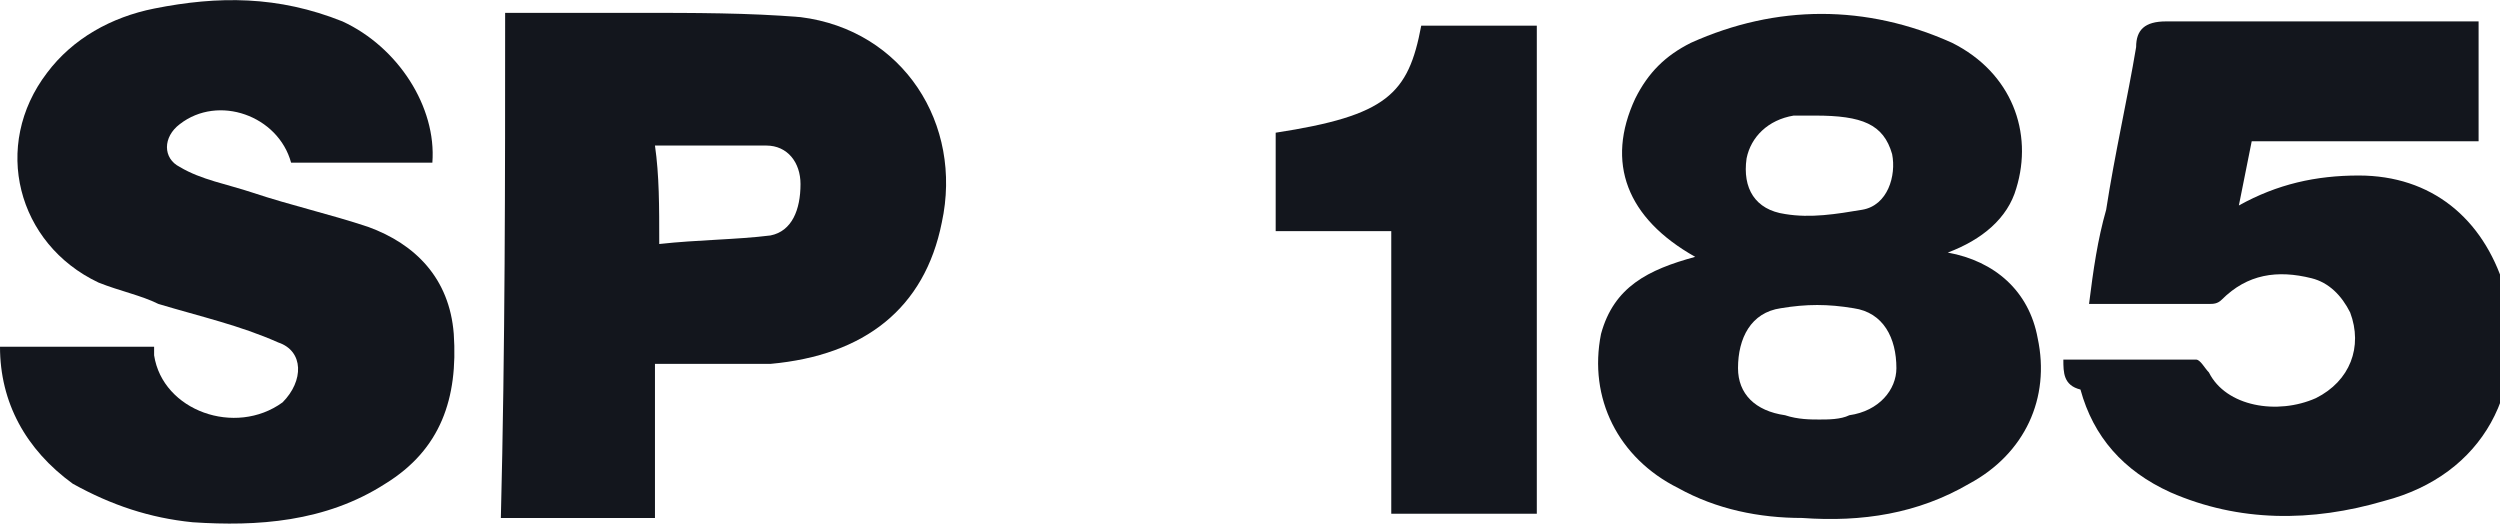
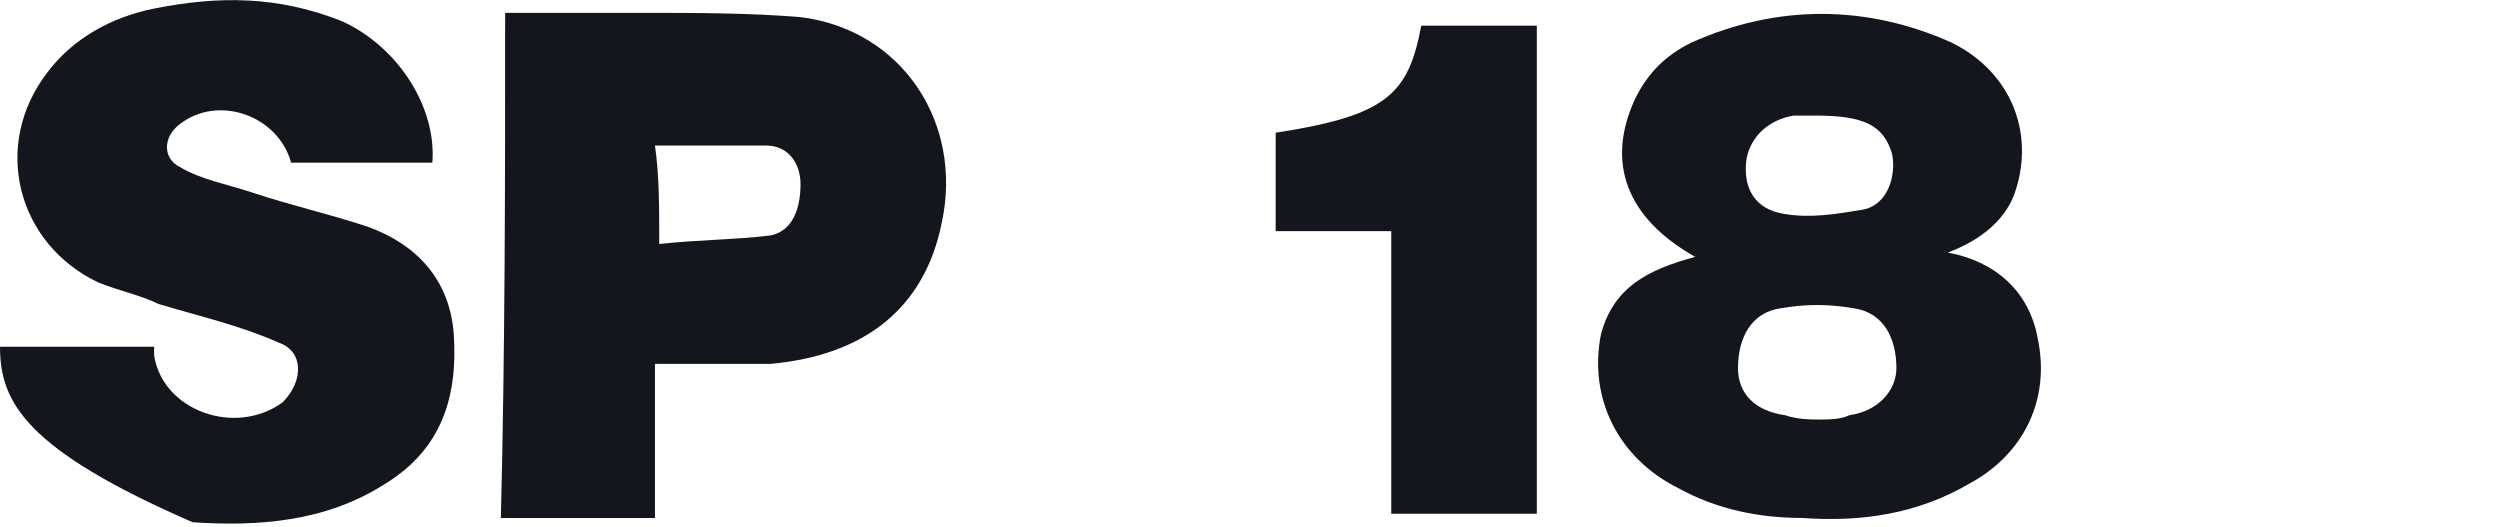
<svg xmlns="http://www.w3.org/2000/svg" version="1.1" id="Layer_1" x="0px" y="0px" width="58.4px" height="12.3px" viewBox="0 0 58.4 12.3" style="enable-background:new 0 0 58.4 12.3;" xml:space="preserve">
  <style type="text/css">
	.st0{fill:#13161D;}
</style>
  <g>
    <path class="st0" d="M45.1-26.5c0.1,0.1,0.1,0.1,0.2,0.2c1.4,1.2,1.6,2.8,1.1,4.5c-0.5,1.8-1.8,2.6-3.6,3c-1.3,0.2-2.4,0.1-3.6-0.3   c-3-1.1-3.5-5.4-1.4-7.1c0.2-0.1,0.2-0.2,0.3-0.3c0-0.1-0.1-0.1-0.1-0.2c-2-1.8-1.3-4.9,0.6-6.2c1.8-1.2,4.6-1.2,6.3,0.1   c1.9,1.4,2.3,4.4,0.5,6.1C45.3-26.7,45.2-26.6,45.1-26.5z M43.2-23.3c0-0.8-0.7-1.5-1.5-1.5s-1.6,0.7-1.5,1.6   c0,0.8,0.7,1.5,1.5,1.5C42.5-21.8,43.2-22.6,43.2-23.3z M41.7-27.9c0.8,0,1.4-0.6,1.4-1.3c0-0.8-0.6-1.4-1.3-1.4s-1.4,0.6-1.4,1.3   C40.3-28.6,40.9-27.9,41.7-27.9z" />
    <path class="st0" d="M16.8-24c0,0.4,0,0.6,0,0.8c0,1.3,0,2.7,0,3.9c0,0.4-0.1,0.6-0.5,0.6c-0.8,0-1.8,0-2.7,0   c-0.4,0-0.6-0.1-0.5-0.6c0-0.1,0-0.1,0-0.2c0-4.4,0-9,0-13.4c0-0.2,0-0.4,0.1-0.7c0.1,0,0.3-0.1,0.4-0.1c1.9,0,3.9-0.1,5.8,0   c1.8,0.1,3.2,0.8,4.1,2.3c1.6,2.7,0.2,7-4,7.3c-0.4,0-0.8,0-1.2,0C17.8-24,17.4-24,16.8-24z M16.9-27.4c0.8,0,1.6,0.1,2.3,0   c0.8-0.1,1.2-0.7,1.2-1.4c0-0.7-0.5-1.3-1.1-1.4c-0.8-0.1-1.6-0.1-2.3-0.1C16.9-29.4,16.9-28.4,16.9-27.4z" />
    <path class="st0" d="M2.4-22.9c1.2,0.9,2.5,1.1,4.1,0.8c0.1-0.1,0.4-0.1,0.6-0.1c0.5-0.2,0.7-0.6,0.6-1.1s-0.3-0.8-0.8-1   c-0.7-0.2-1.4-0.2-2.1-0.4c-0.4,0-0.8-0.1-1.1-0.2c-2.2-0.6-3.1-2.1-3-4.3c0.1-2.5,1.8-4,4.4-4.4c1.3-0.2,2.7-0.2,4,0.4   c0.8,0.3,1.4,0.7,1.8,1.2c-0.8,0.8-1.5,1.6-2.3,2.4c-0.8-0.7-1.8-0.9-2.8-0.8c-0.2-0.1-0.6,0-0.8,0.1c-0.6,0.2-0.8,0.6-0.8,1.2   c0.1,0.5,0.4,0.8,0.8,0.9c0.8,0.1,1.5,0.2,2.2,0.4c1,0.1,2,0.4,2.7,1.1c1.2,1.1,1.4,2.5,1.3,4c-0.1,1.8-1.3,3-3,3.7   c-2.1,0.8-4.3,0.6-6.4-0.2c-0.7-0.3-1.3-0.7-1.8-1.2C0.8-21.4,1.6-22.1,2.4-22.9z" />
    <path class="st0" d="M48.4-23.3c0.1,0,0.3-0.1,0.4-0.1c0.8,0,1.7,0,2.5,0c0.4,0,0.5,0.1,0.6,0.4c0.2,0.8,0.8,1.2,1.8,1.1   c0.8-0.1,1.1-0.6,1.1-1.4s-0.5-1.4-1.4-1.5c-0.2-0.1-0.4-0.1-0.7-0.1c0-0.5,0-1,0-1.5s0-0.9,0-1.4c0.3,0,0.6,0,0.8-0.1   c0.7-0.1,1.1-0.7,1.1-1.3c0-0.8-0.5-1.3-1.1-1.3c-0.6-0.1-1.2,0.3-1.4,1c-0.1,0-0.1,0.1-0.1,0.3c-1.1,0-2.3,0-3.4,0   c0-0.4,0-0.6,0.1-0.9c0.4-2,1.9-3.4,4-3.6c1.7-0.1,3.2,0.1,4.4,1.4c1.1,1.1,1.4,2.6,1,4.1c-0.1,0.8-0.7,1.3-1.3,1.8   c0.2,0.2,0.5,0.4,0.7,0.6c1.4,1.6,1.3,4.3-0.3,5.9c-1.9,1.8-5.8,1.8-7.5-0.1C48.6-21.1,48.4-22.1,48.4-23.3z" />
    <path class="st0" d="M28.1-27.4c0-1.1,0-2.3,0-3.4c0-0.1,0.1-0.4,0.3-0.5c0.9-0.8,1.8-1.5,2.6-2.3c0.2-0.1,0.3-0.2,0.4-0.2   c1.1,0,2.2,0,3.4,0c0,0.3,0.1,0.5,0.1,0.8c0,4.4,0,9,0,13.4c0,0.8,0,0.8-0.8,0.8c-0.7,0-1.3,0-2,0c-0.8,0-0.8,0-0.8-0.7   c0-2.6,0-5.3,0-7.8c0-0.8,0-1.6,0-2.6c-1.1,0.9-2,1.8-3,2.6C28.3-27.3,28.2-27.3,28.1-27.4z" />
  </g>
  <g>
-     <path class="st0" d="M10.1,3.8c-1.1,0-2.2,0-3.3,0C6.5,2.7,5.1,2.2,4.2,2.9c-0.4,0.3-0.4,0.8,0,1c0.5,0.3,1.1,0.4,1.7,0.6   C6.8,4.8,7.7,5,8.6,5.3c1.1,0.4,1.9,1.2,2,2.5c0.1,1.5-0.3,2.7-1.6,3.5c-1.4,0.9-3,1-4.5,0.9c-1-0.1-1.9-0.4-2.8-0.9   C0.6,10.5,0,9.4,0,8.1c1.2,0,2.4,0,3.6,0c0,0,0,0.1,0,0.2c0.2,1.3,1.9,1.9,3,1.1C7.1,8.9,7.1,8.2,6.5,8C5.6,7.6,4.7,7.4,3.7,7.1   C3.3,6.9,2.8,6.8,2.3,6.6C0.4,5.7-0.2,3.4,1.1,1.7c0.6-0.8,1.5-1.3,2.5-1.5C5.1-0.1,6.5-0.1,8,0.5C9.3,1.1,10.2,2.5,10.1,3.8z" />
+     <path class="st0" d="M10.1,3.8c-1.1,0-2.2,0-3.3,0C6.5,2.7,5.1,2.2,4.2,2.9c-0.4,0.3-0.4,0.8,0,1c0.5,0.3,1.1,0.4,1.7,0.6   C6.8,4.8,7.7,5,8.6,5.3c1.1,0.4,1.9,1.2,2,2.5c0.1,1.5-0.3,2.7-1.6,3.5c-1.4,0.9-3,1-4.5,0.9C0.6,10.5,0,9.4,0,8.1c1.2,0,2.4,0,3.6,0c0,0,0,0.1,0,0.2c0.2,1.3,1.9,1.9,3,1.1C7.1,8.9,7.1,8.2,6.5,8C5.6,7.6,4.7,7.4,3.7,7.1   C3.3,6.9,2.8,6.8,2.3,6.6C0.4,5.7-0.2,3.4,1.1,1.7c0.6-0.8,1.5-1.3,2.5-1.5C5.1-0.1,6.5-0.1,8,0.5C9.3,1.1,10.2,2.5,10.1,3.8z" />
    <path class="st0" d="M11.8,0.3c1,0,2.1,0,3.1,0c1.3,0,2.6,0,3.8,0.1c2.4,0.3,3.8,2.5,3.3,4.8c-0.4,2-1.8,3.1-4,3.3   c-0.7,0-1.4,0-2.1,0c-0.2,0-0.3,0-0.6,0c0,0.6,0,1.2,0,1.8c0,0.6,0,1.1,0,1.8c-1.2,0-2.4,0-3.6,0C11.8,8.1,11.8,4.2,11.8,0.3z    M15.4,5.7c0.9-0.1,1.8-0.1,2.6-0.2c0.5-0.1,0.7-0.6,0.7-1.2c0-0.5-0.3-0.9-0.8-0.9c-0.9,0-1.7,0-2.6,0C15.4,4.1,15.4,4.8,15.4,5.7   z" />
    <path class="st0" d="M39.6,6c-1.6-0.9-2.1-2.2-1.4-3.7c0.3-0.6,0.7-1,1.3-1.3c2-0.9,4.1-0.9,6.1,0c1.4,0.7,1.9,2.1,1.5,3.4   c-0.2,0.7-0.8,1.2-1.6,1.5c1.1,0.2,1.9,0.9,2.1,2c0.3,1.4-0.3,2.7-1.6,3.4c-1.2,0.7-2.5,0.9-3.9,0.8c-1,0-2-0.2-2.9-0.7   c-1.4-0.7-2.1-2.1-1.8-3.6C37.7,6.7,38.5,6.3,39.6,6z M42.5,9.8c0.2,0,0.5,0,0.7-0.1c0.7-0.1,1.1-0.6,1.1-1.1c0-0.7-0.3-1.3-1-1.4   c-0.6-0.1-1.1-0.1-1.7,0c-0.7,0.1-1,0.7-1,1.4c0,0.6,0.4,1,1.1,1.1C42,9.8,42.3,9.8,42.5,9.8z M42.4,2.7c-0.1,0-0.3,0-0.5,0   c-0.6,0.1-1,0.5-1.1,1C40.7,4.4,41,4.9,41.7,5c0.6,0.1,1.2,0,1.8-0.1c0.6-0.1,0.8-0.8,0.7-1.3C44,2.9,43.5,2.7,42.4,2.7z" />
-     <path class="st0" d="M48.2,8.4c1,0,2.1,0,3.1,0c0.1,0,0.2,0.2,0.3,0.3c0.4,0.8,1.6,1,2.5,0.6c0.8-0.4,1.1-1.2,0.8-2   c-0.2-0.4-0.5-0.7-0.9-0.8c-0.8-0.2-1.5-0.1-2.1,0.5c-0.1,0.1-0.2,0.1-0.3,0.1c-0.9,0-1.8,0-2.8,0c0.1-0.8,0.2-1.5,0.4-2.2   c0.2-1.3,0.5-2.6,0.7-3.8c0-0.4,0.2-0.6,0.7-0.6c2.3,0,4.5,0,6.8,0c0.1,0,0.3,0,0.5,0c0,0.9,0,1.8,0,2.8c-1.8,0-3.6,0-5.3,0   c-0.1,0.5-0.2,1-0.3,1.5c0.9-0.5,1.8-0.7,2.8-0.7c1.7,0,2.9,1,3.4,2.6c0.6,2.4-0.5,4.4-2.8,5c-1.7,0.5-3.4,0.5-5-0.2   c-1.1-0.5-1.8-1.3-2.1-2.4C48.2,9,48.2,8.7,48.2,8.4z" />
    <path class="st0" d="M32.5,5.4c-0.9,0-1.8,0-2.7,0c0-0.8,0-1.6,0-2.3c2.6-0.4,3.1-0.9,3.4-2.5c0.9,0,1.8,0,2.7,0   c0,3.8,0,7.6,0,11.4c-1.1,0-2.2,0-3.4,0C32.5,9.8,32.5,7.6,32.5,5.4z" />
  </g>
</svg>